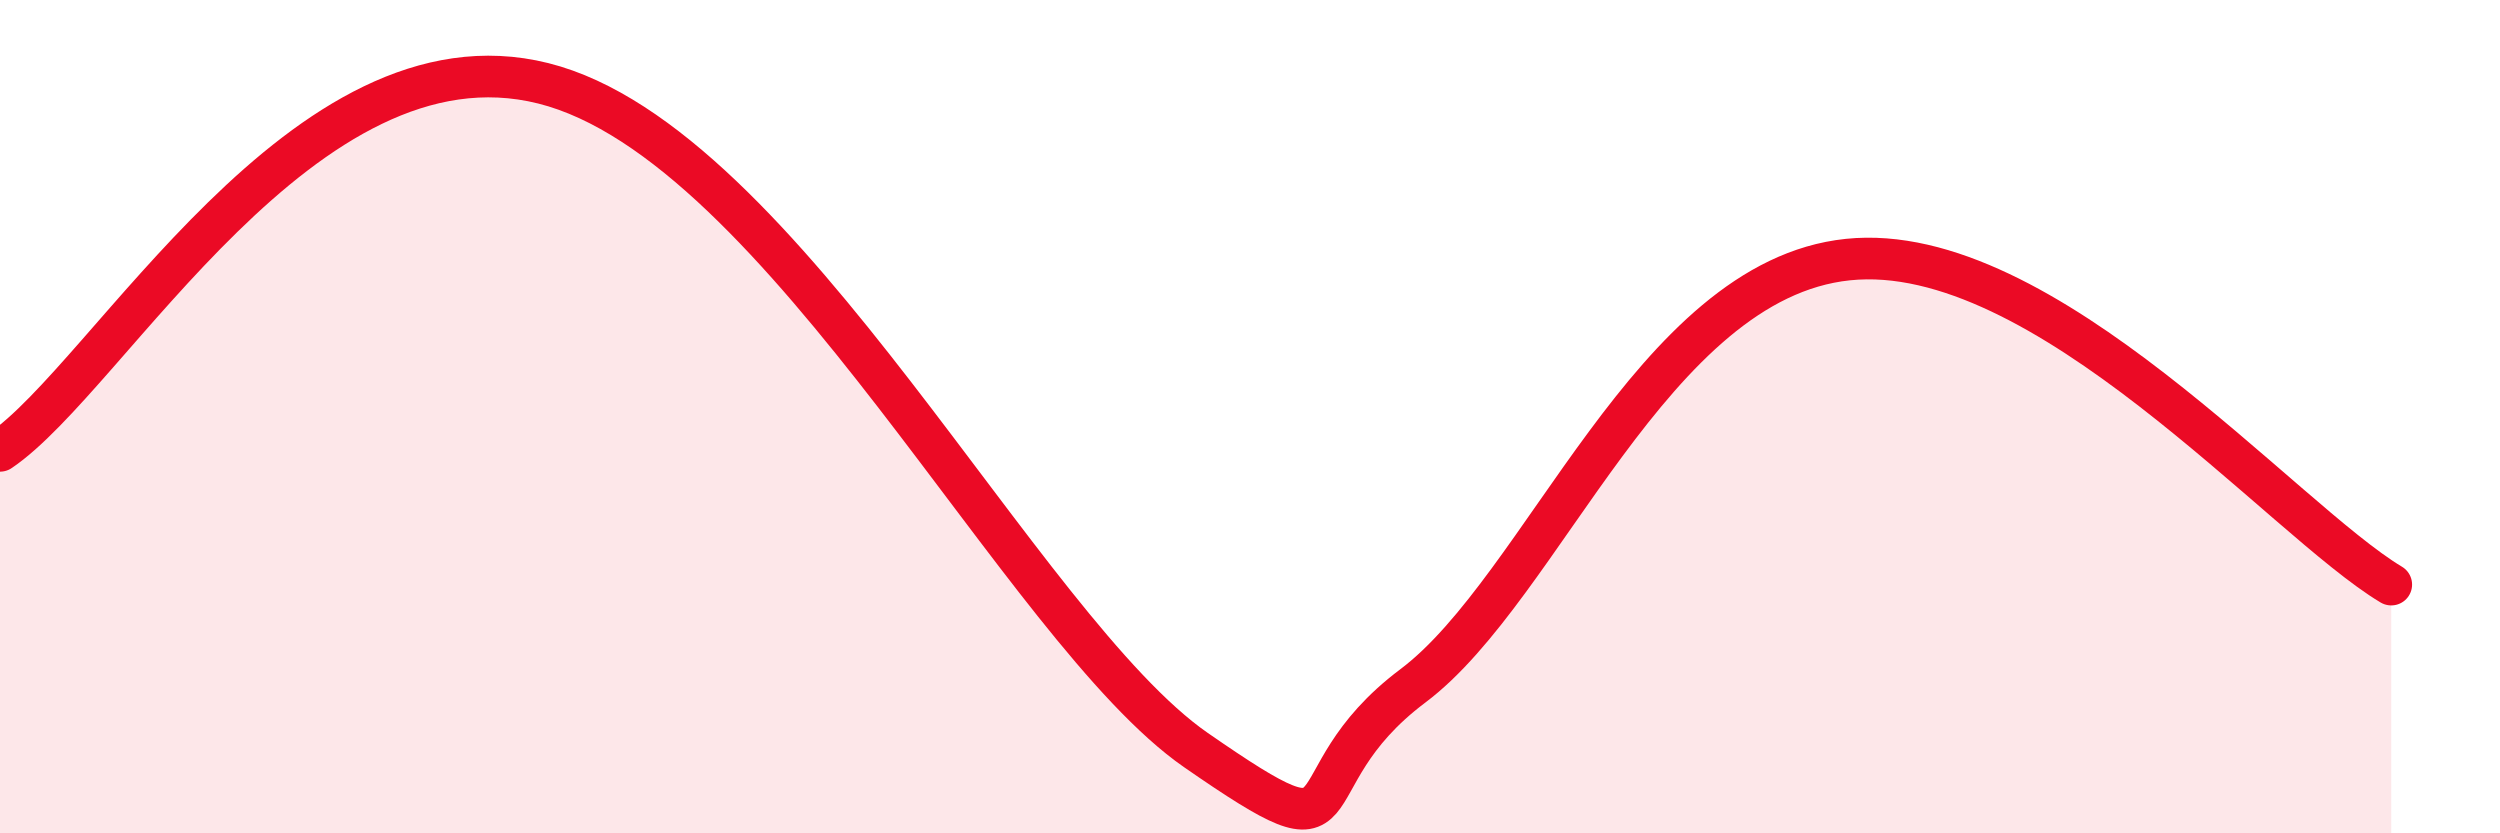
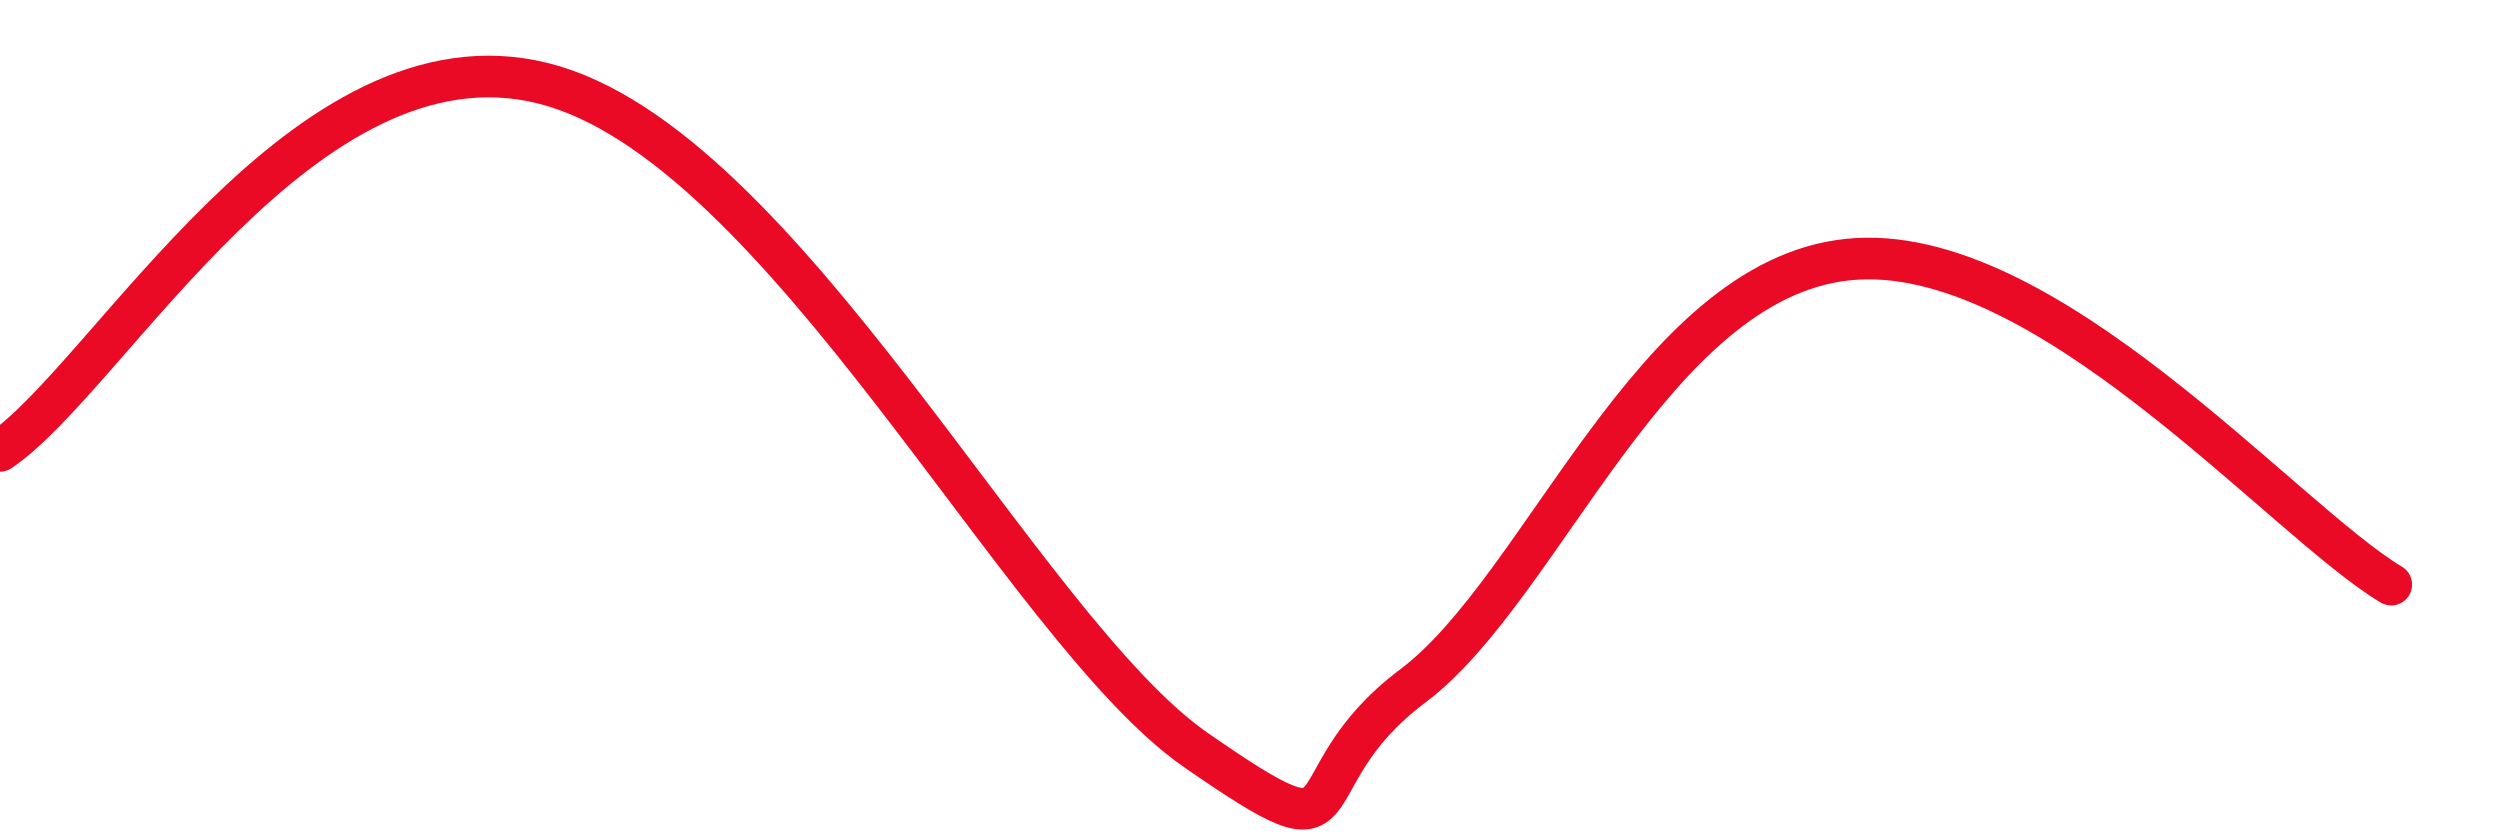
<svg xmlns="http://www.w3.org/2000/svg" width="60" height="20" viewBox="0 0 60 20">
-   <path d="M 0,10.82 C 2.61,9.06 7.3,0.56 13.04,2 C 18.78,3.44 24.53,15.11 28.7,18 C 32.87,20.89 30.78,18.81 33.91,16.46 C 37.04,14.11 39.65,6.72 44.35,6.23 C 49.05,5.74 54.78,12.47 57.39,14.03L57.39 20L0 20Z" fill="#EB0A25" opacity="0.1" stroke-linecap="round" stroke-linejoin="round" />
  <path d="M 0,10.82 C 2.61,9.06 7.3,0.56 13.04,2 C 18.78,3.44 24.53,15.11 28.7,18 C 32.87,20.89 30.78,18.81 33.91,16.46 C 37.04,14.11 39.65,6.72 44.35,6.23 C 49.05,5.74 54.78,12.47 57.39,14.03" stroke="#EB0A25" stroke-width="1" fill="none" stroke-linecap="round" stroke-linejoin="round" />
</svg>